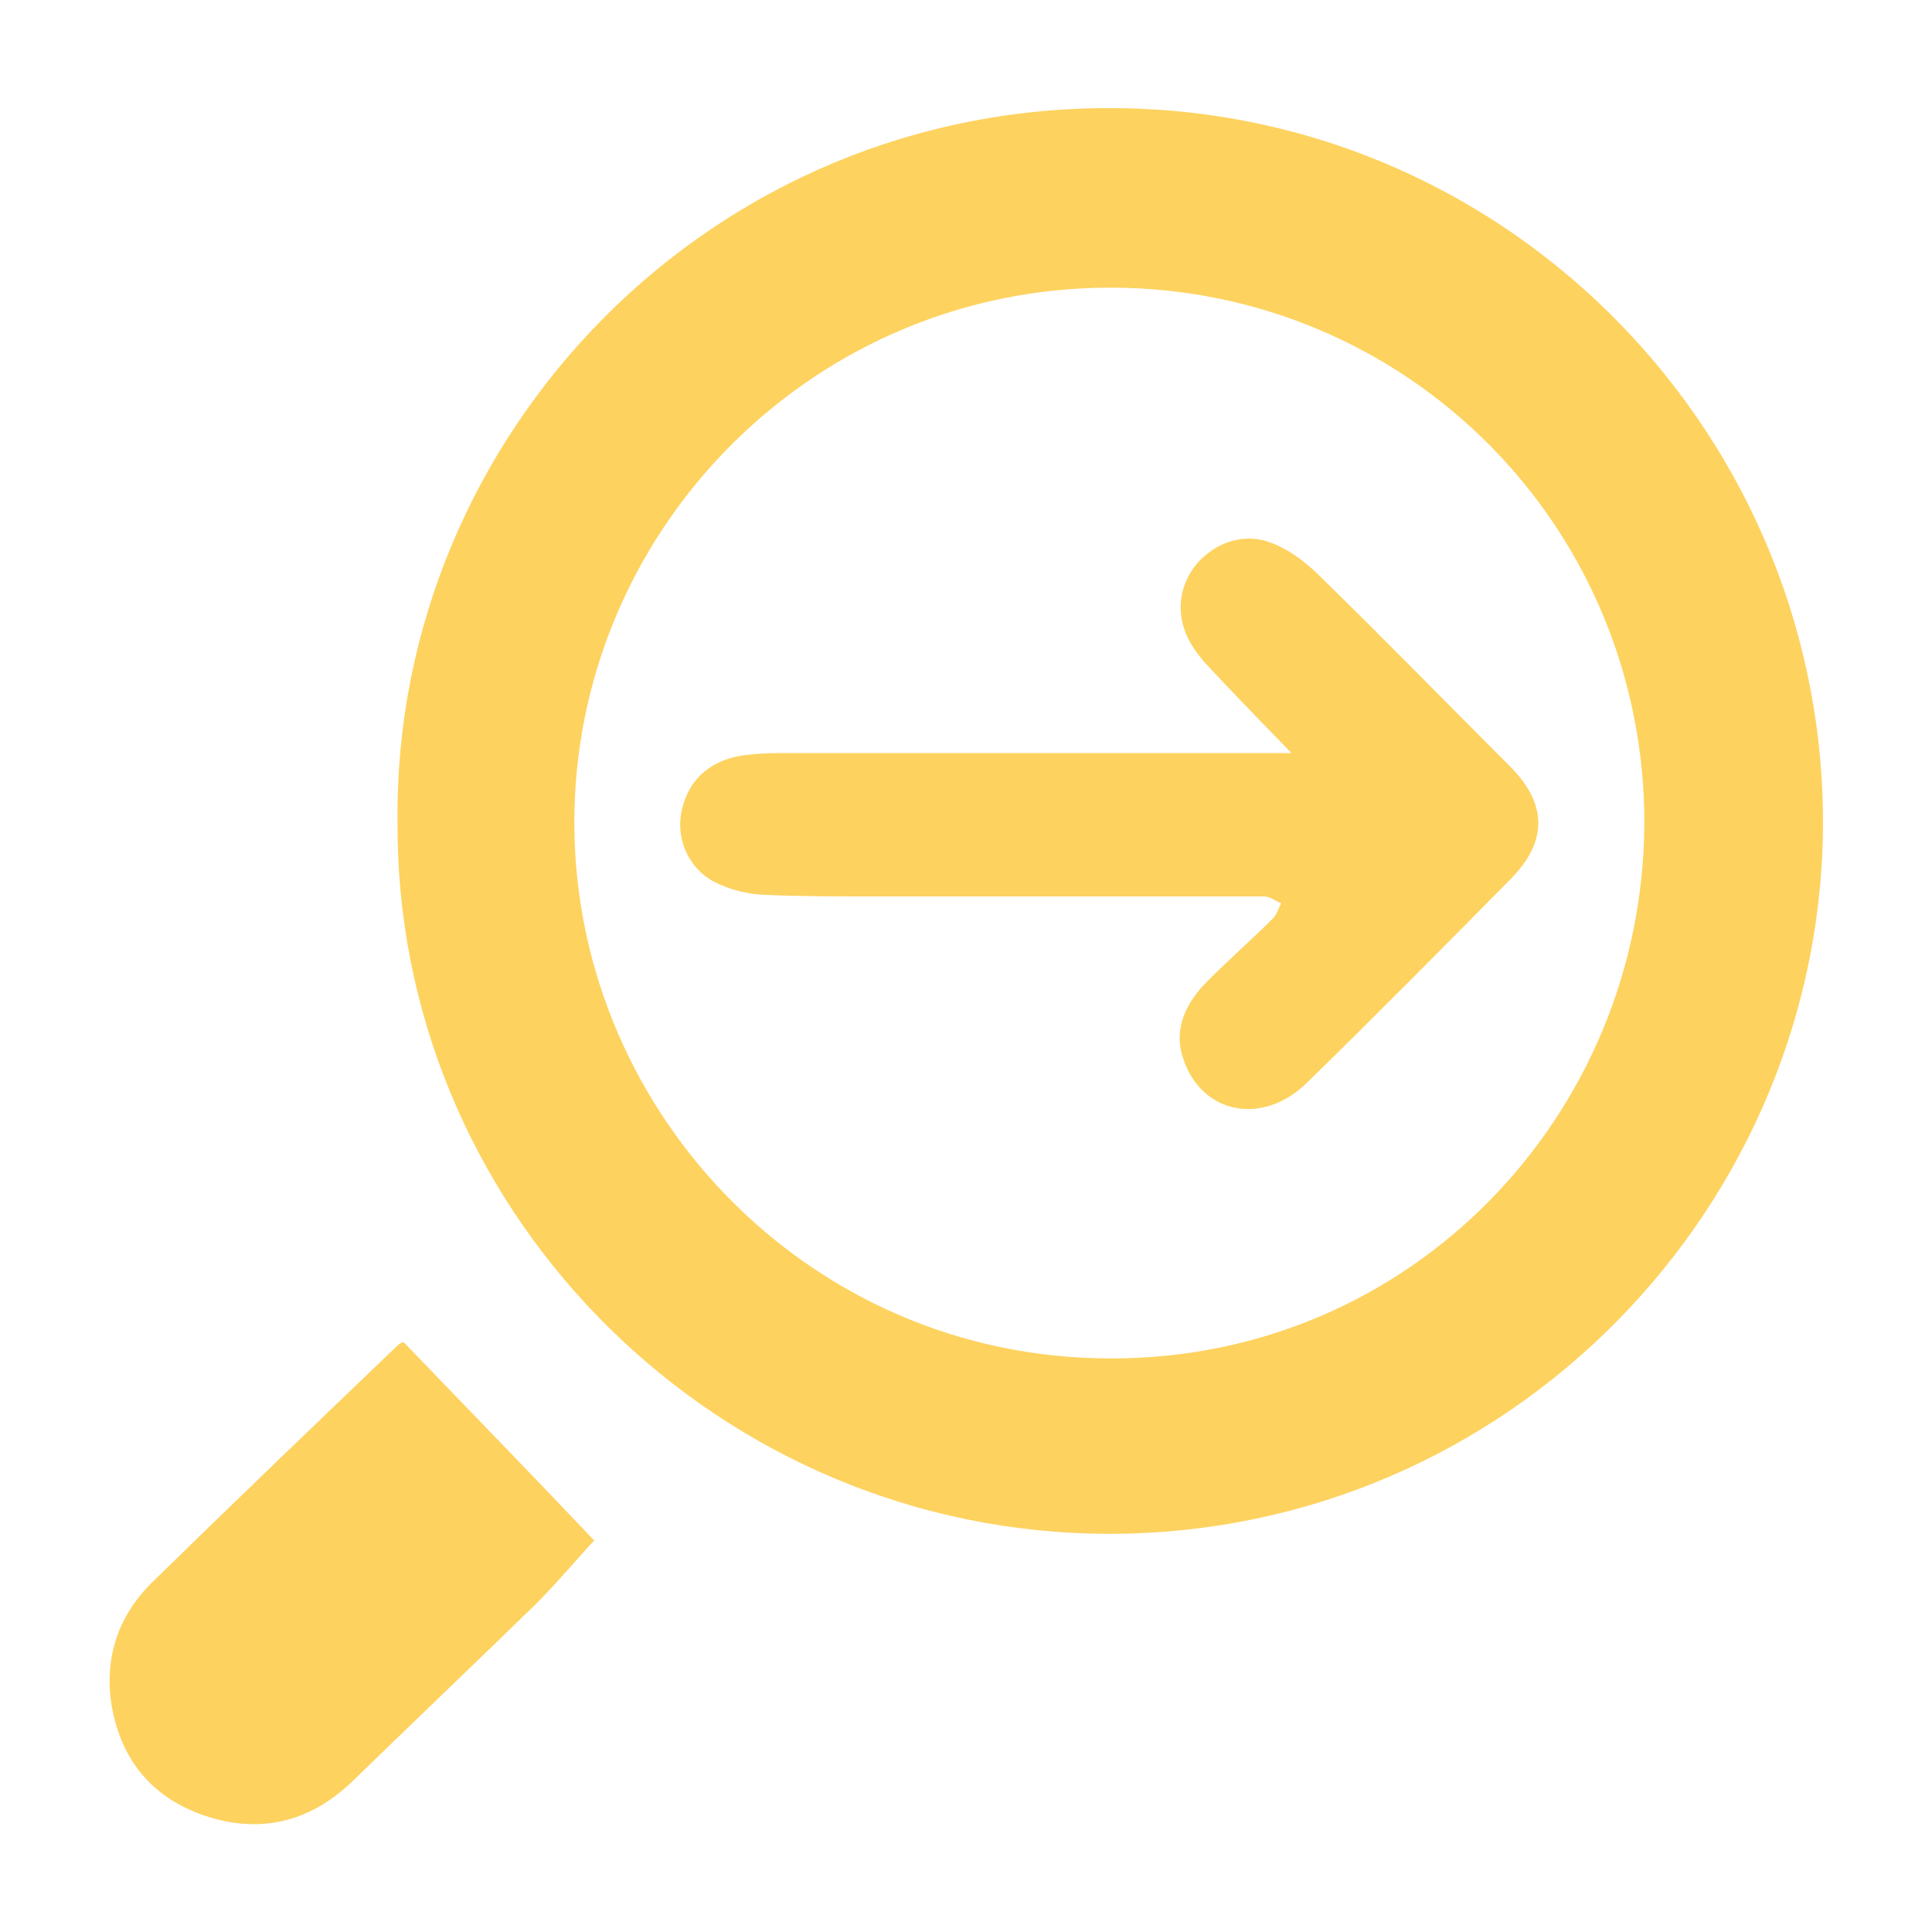
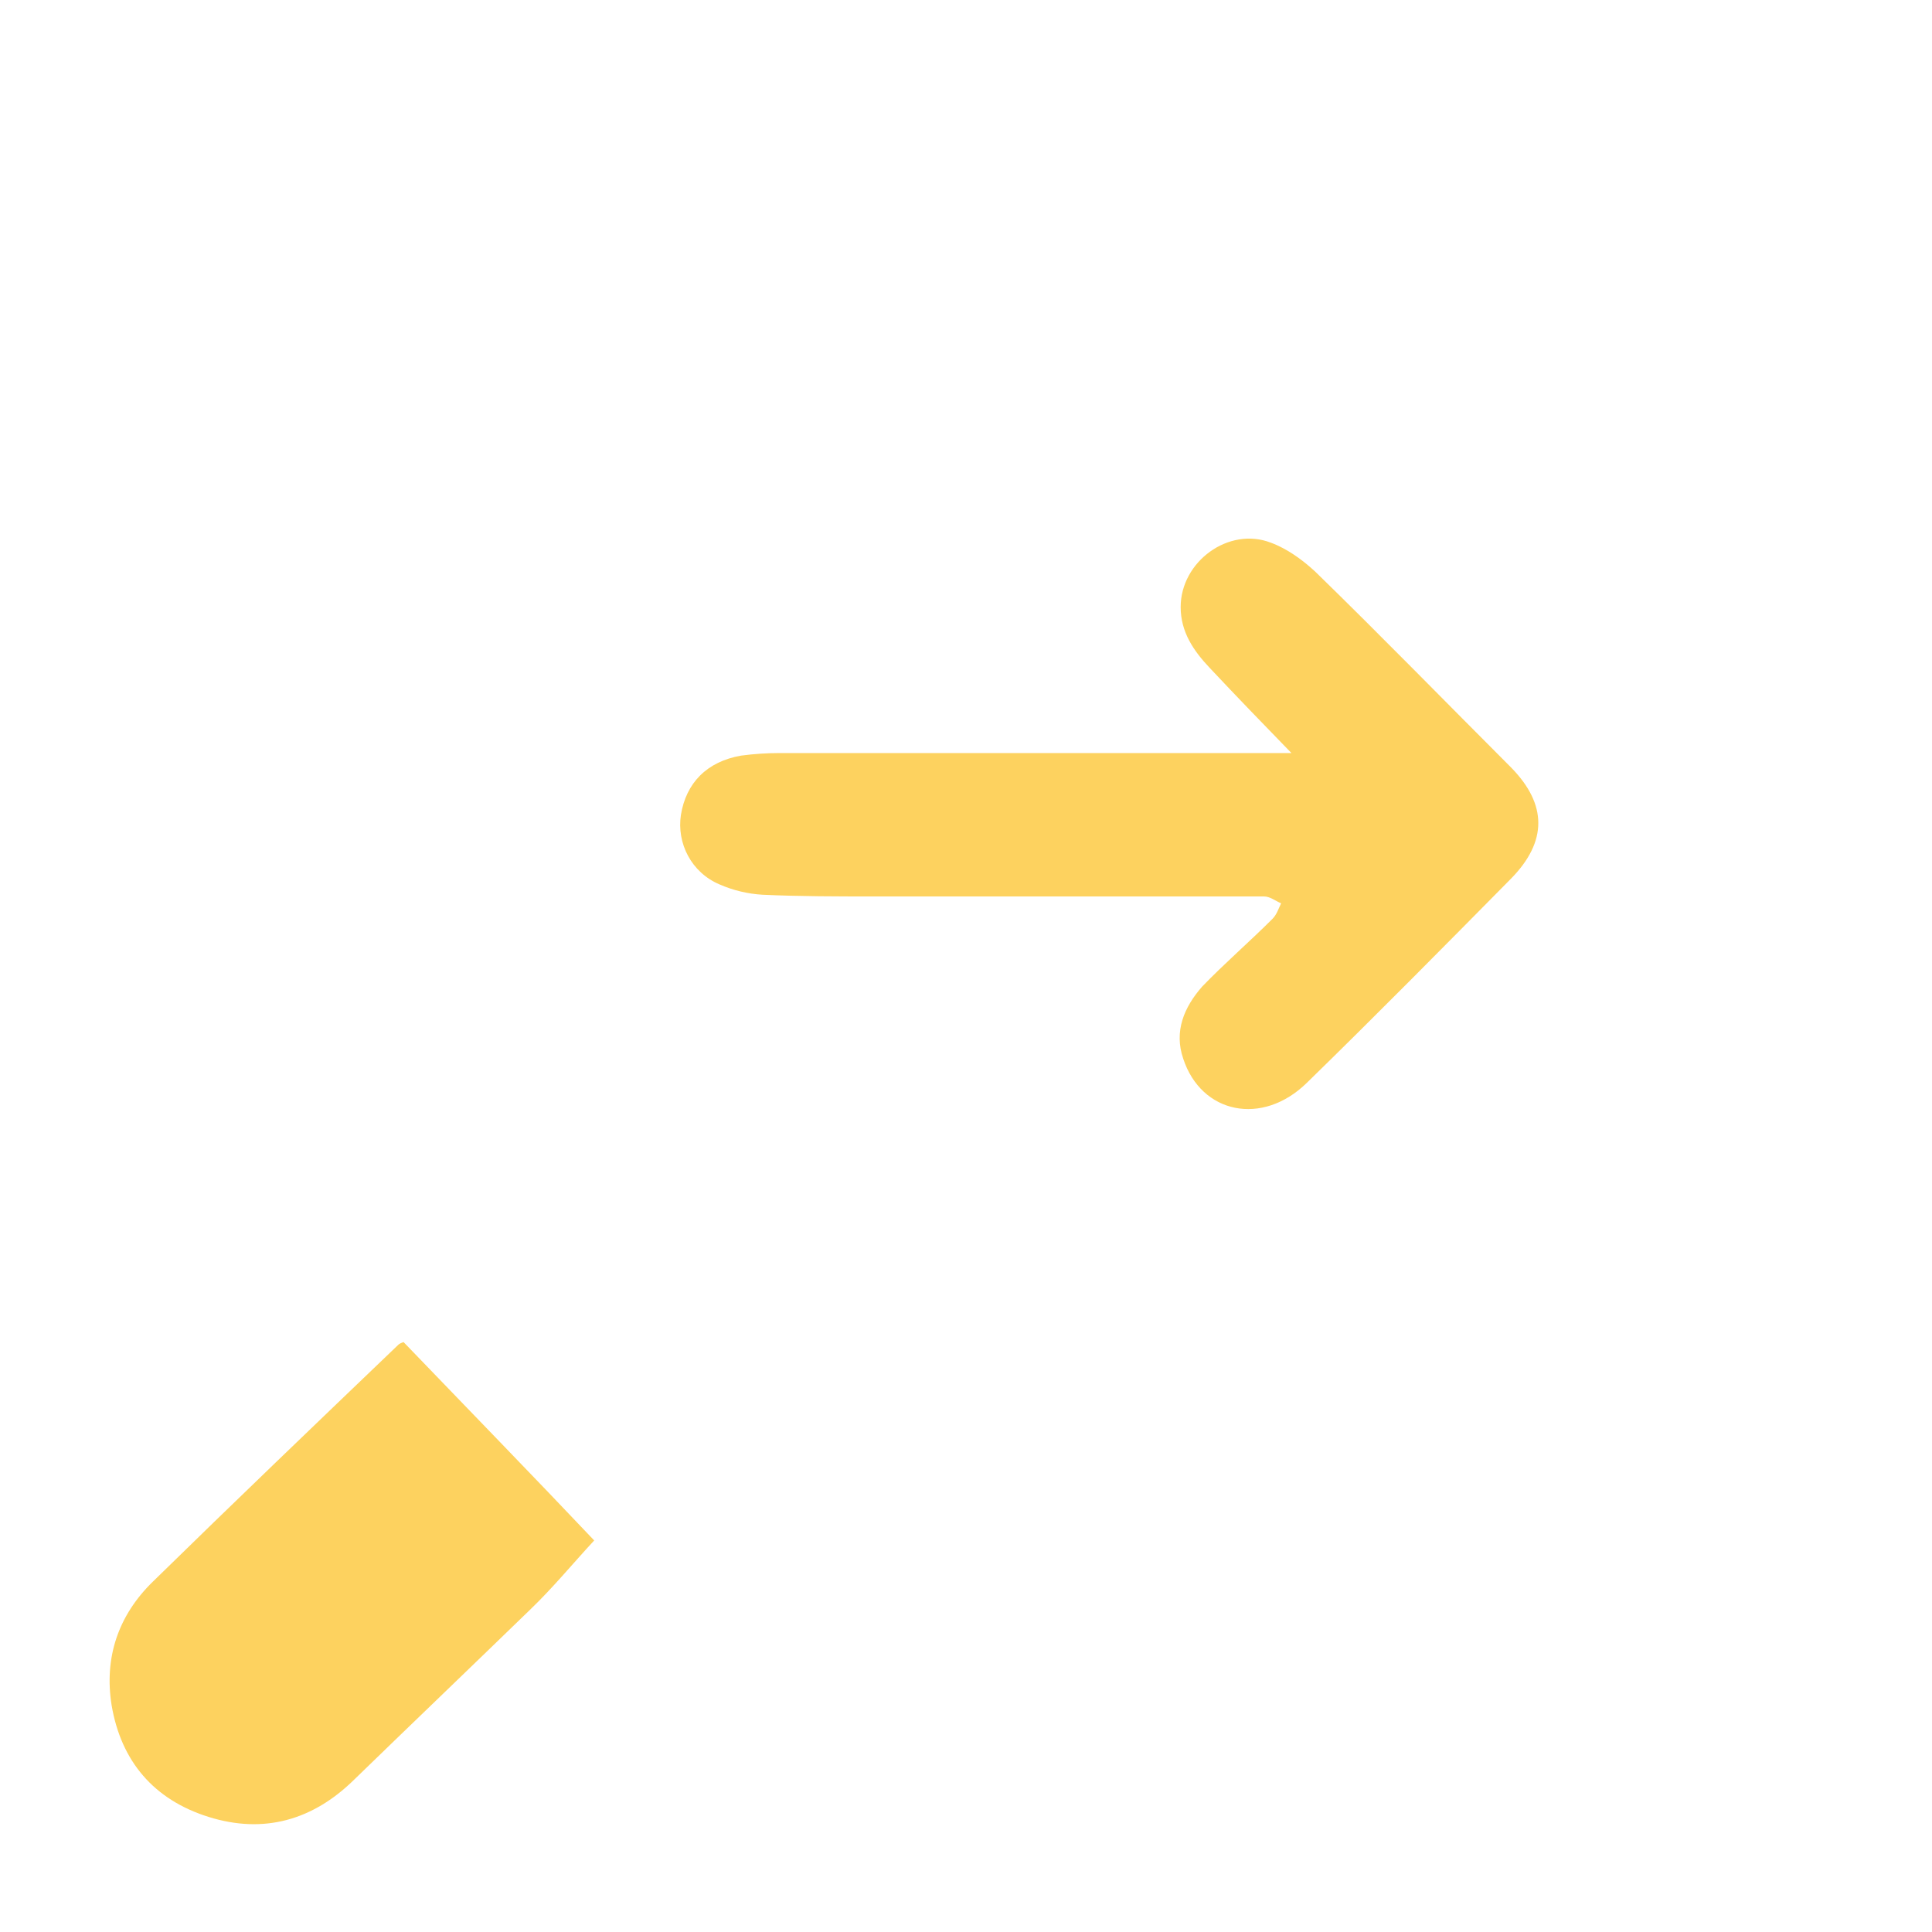
<svg xmlns="http://www.w3.org/2000/svg" version="1.1" id="Capa_1" x="0px" y="0px" viewBox="0 0 225 225" style="enable-background:new 0 0 225 225;" xml:space="preserve">
  <style type="text/css">
	.st0{fill:#FDD25F;}
</style>
  <g id="a">
</g>
  <g id="b">
    <g id="c">
      <g>
-         <path class="st0" d="M46.3,95.5c-0.4-44.8,36.5-83.6,84.1-82.9c46,0.6,82.5,38.7,81.9,84.3c-0.7,45.3-38.4,82.9-85.3,81.7     C82.2,177.4,45.9,140.3,46.3,95.5L46.3,95.5z M191.5,96c0.1-34.6-27.6-62.5-62.2-62.5c-34.2,0-61.7,27.5-62.4,61     c-0.7,34.3,27,63.7,62.4,63.7C164.3,158.3,191.3,129.9,191.5,96L191.5,96z" />
        <path class="st0" d="M47,156.3c7.5,7.8,15.1,15.6,22.2,23.1c-2.5,2.7-4.8,5.5-7.4,8C55,194,48,200.7,41.2,207.3     c-4.8,4.7-10.5,6.3-16.9,4.3c-6.4-2-10.2-6.5-11.3-13c-0.9-5.6,0.8-10.5,4.8-14.4c9.5-9.3,19-18.4,28.6-27.6     C46.5,156.5,46.7,156.4,47,156.3L47,156.3z" />
        <path class="st0" d="M150.4,87.7c-3.4-3.5-6.5-6.7-9.5-9.9c-1.9-2-3.4-4.2-3.4-7.1c0-5.3,5.6-9.4,10.5-7.5c1.9,0.7,3.7,2,5.2,3.4     c7.7,7.5,15.2,15.2,22.8,22.8c4.2,4.3,4.2,8.6,0,12.9c-7.9,8-15.8,16-23.8,23.8c-5.2,5.1-12.3,3.6-14.4-2.8     c-1.1-3.2,0.1-6,2.2-8.4c2.6-2.7,5.5-5.2,8.2-7.9c0.5-0.5,0.7-1.2,1-1.8c-0.7-0.3-1.3-0.8-2-0.8c-15.1,0-30.3,0-45.4,0     c-4.3,0-8.7,0-13-0.2c-1.7-0.1-3.4-0.5-5-1.2c-3.3-1.4-5-4.8-4.5-8.1c0.6-3.7,3-6.2,7-6.9c1.5-0.2,3-0.3,4.5-0.3     c19.1,0,38.2,0,57.3,0L150.4,87.7L150.4,87.7z" />
      </g>
    </g>
  </g>
</svg>